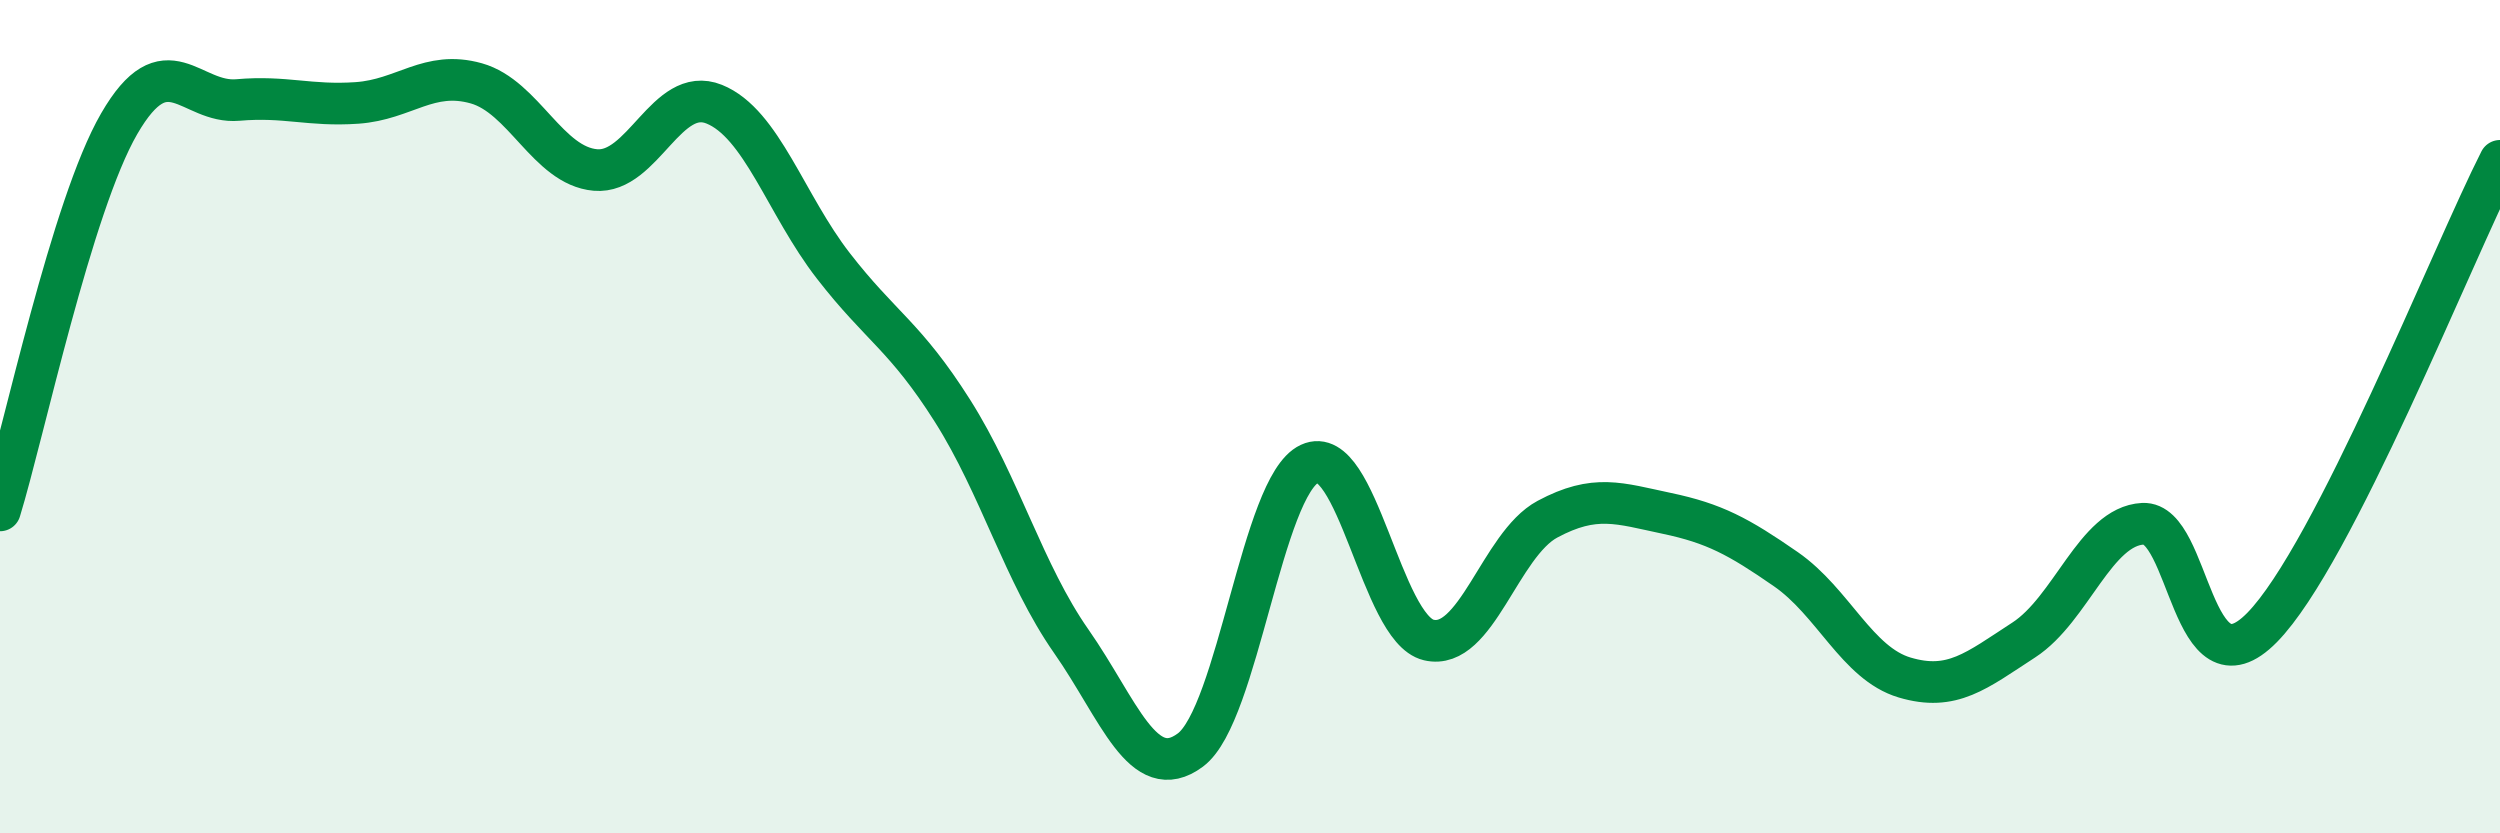
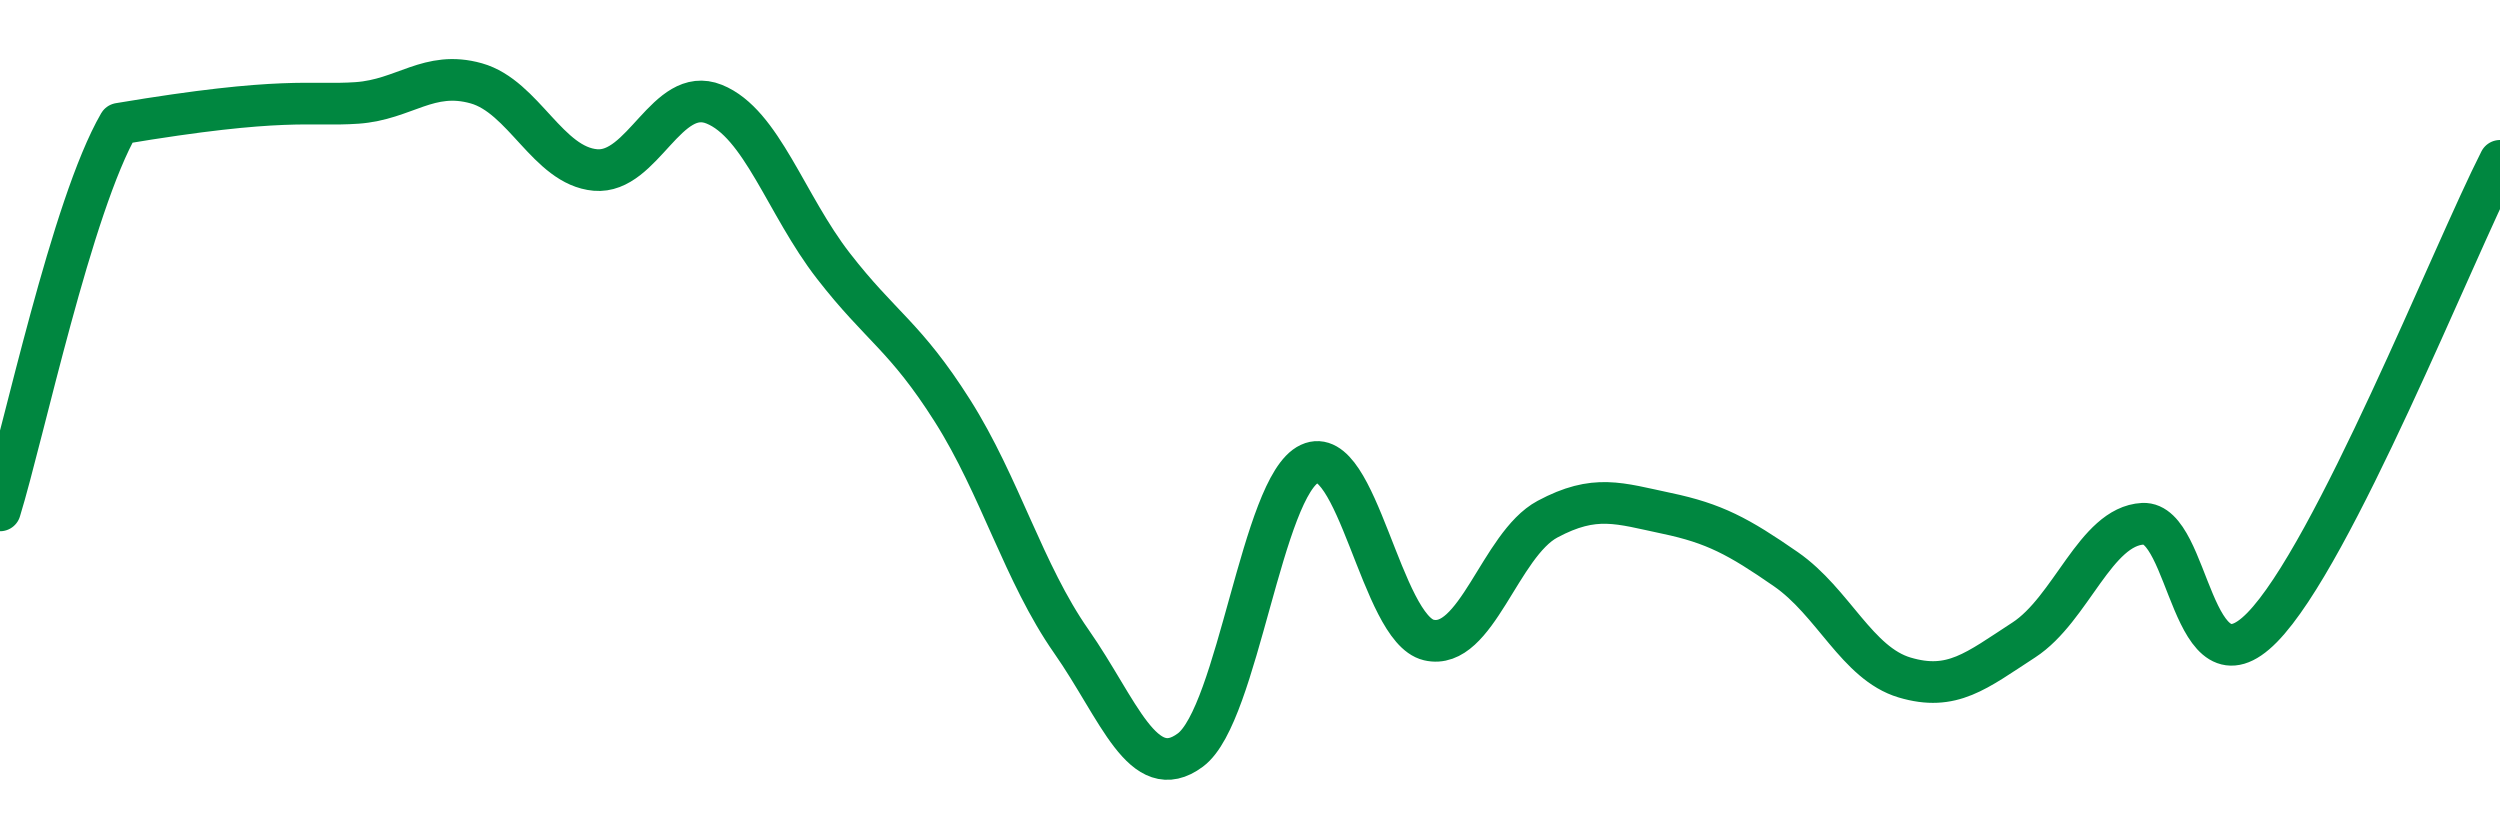
<svg xmlns="http://www.w3.org/2000/svg" width="60" height="20" viewBox="0 0 60 20">
-   <path d="M 0,12.25 C 0.57,10.39 1.72,4.94 2.86,2.97 C 4,1 4.57,2.5 5.71,2.4 C 6.85,2.3 7.43,2.55 8.57,2.47 C 9.71,2.39 10.29,1.68 11.43,2 C 12.57,2.32 13.15,3.98 14.29,4.08 C 15.43,4.18 16,2.04 17.14,2.5 C 18.28,2.96 18.86,4.91 20,6.38 C 21.14,7.85 21.72,8.06 22.86,9.86 C 24,11.66 24.57,13.76 25.71,15.39 C 26.85,17.02 27.43,18.85 28.57,18 C 29.71,17.15 30.29,11.66 31.43,11.13 C 32.57,10.6 33.15,15.09 34.29,15.36 C 35.43,15.63 36,13.07 37.14,12.46 C 38.28,11.85 38.86,12.08 40,12.32 C 41.14,12.56 41.72,12.87 42.86,13.66 C 44,14.45 44.57,15.92 45.71,16.26 C 46.85,16.6 47.43,16.1 48.57,15.36 C 49.71,14.62 50.29,12.63 51.43,12.57 C 52.57,12.51 52.58,16.8 54.29,15.06 C 56,13.32 58.86,6.1 60,3.86L60 20L0 20Z" fill="#008740" opacity="0.1" stroke-linecap="round" stroke-linejoin="round" />
-   <path d="M 0,12.25 C 0.57,10.39 1.72,4.94 2.86,2.97 C 4,1 4.57,2.5 5.71,2.4 C 6.85,2.3 7.43,2.55 8.57,2.47 C 9.71,2.39 10.29,1.68 11.43,2 C 12.57,2.32 13.15,3.98 14.29,4.08 C 15.43,4.18 16,2.04 17.14,2.5 C 18.28,2.96 18.86,4.91 20,6.38 C 21.14,7.85 21.72,8.06 22.86,9.86 C 24,11.66 24.57,13.76 25.71,15.39 C 26.85,17.02 27.43,18.85 28.57,18 C 29.71,17.15 30.29,11.66 31.43,11.13 C 32.57,10.6 33.15,15.09 34.29,15.36 C 35.43,15.63 36,13.07 37.14,12.46 C 38.28,11.85 38.86,12.08 40,12.32 C 41.14,12.56 41.72,12.87 42.86,13.66 C 44,14.45 44.57,15.92 45.71,16.26 C 46.85,16.6 47.43,16.1 48.57,15.36 C 49.71,14.62 50.29,12.63 51.43,12.57 C 52.57,12.51 52.58,16.8 54.29,15.06 C 56,13.32 58.86,6.1 60,3.86" stroke="#008740" stroke-width="1" fill="none" stroke-linecap="round" stroke-linejoin="round" />
+   <path d="M 0,12.25 C 0.57,10.39 1.72,4.94 2.86,2.97 C 6.85,2.3 7.43,2.55 8.57,2.47 C 9.71,2.39 10.29,1.68 11.43,2 C 12.57,2.32 13.15,3.98 14.29,4.08 C 15.43,4.18 16,2.04 17.14,2.5 C 18.28,2.96 18.86,4.91 20,6.38 C 21.14,7.85 21.72,8.06 22.86,9.86 C 24,11.66 24.57,13.76 25.71,15.39 C 26.85,17.02 27.43,18.85 28.57,18 C 29.71,17.15 30.29,11.66 31.43,11.13 C 32.57,10.6 33.15,15.09 34.29,15.36 C 35.43,15.63 36,13.07 37.14,12.46 C 38.28,11.85 38.86,12.08 40,12.32 C 41.14,12.56 41.72,12.87 42.86,13.66 C 44,14.45 44.57,15.92 45.71,16.26 C 46.85,16.6 47.43,16.1 48.57,15.36 C 49.71,14.62 50.29,12.63 51.43,12.57 C 52.57,12.51 52.58,16.8 54.29,15.06 C 56,13.32 58.86,6.1 60,3.86" stroke="#008740" stroke-width="1" fill="none" stroke-linecap="round" stroke-linejoin="round" />
</svg>